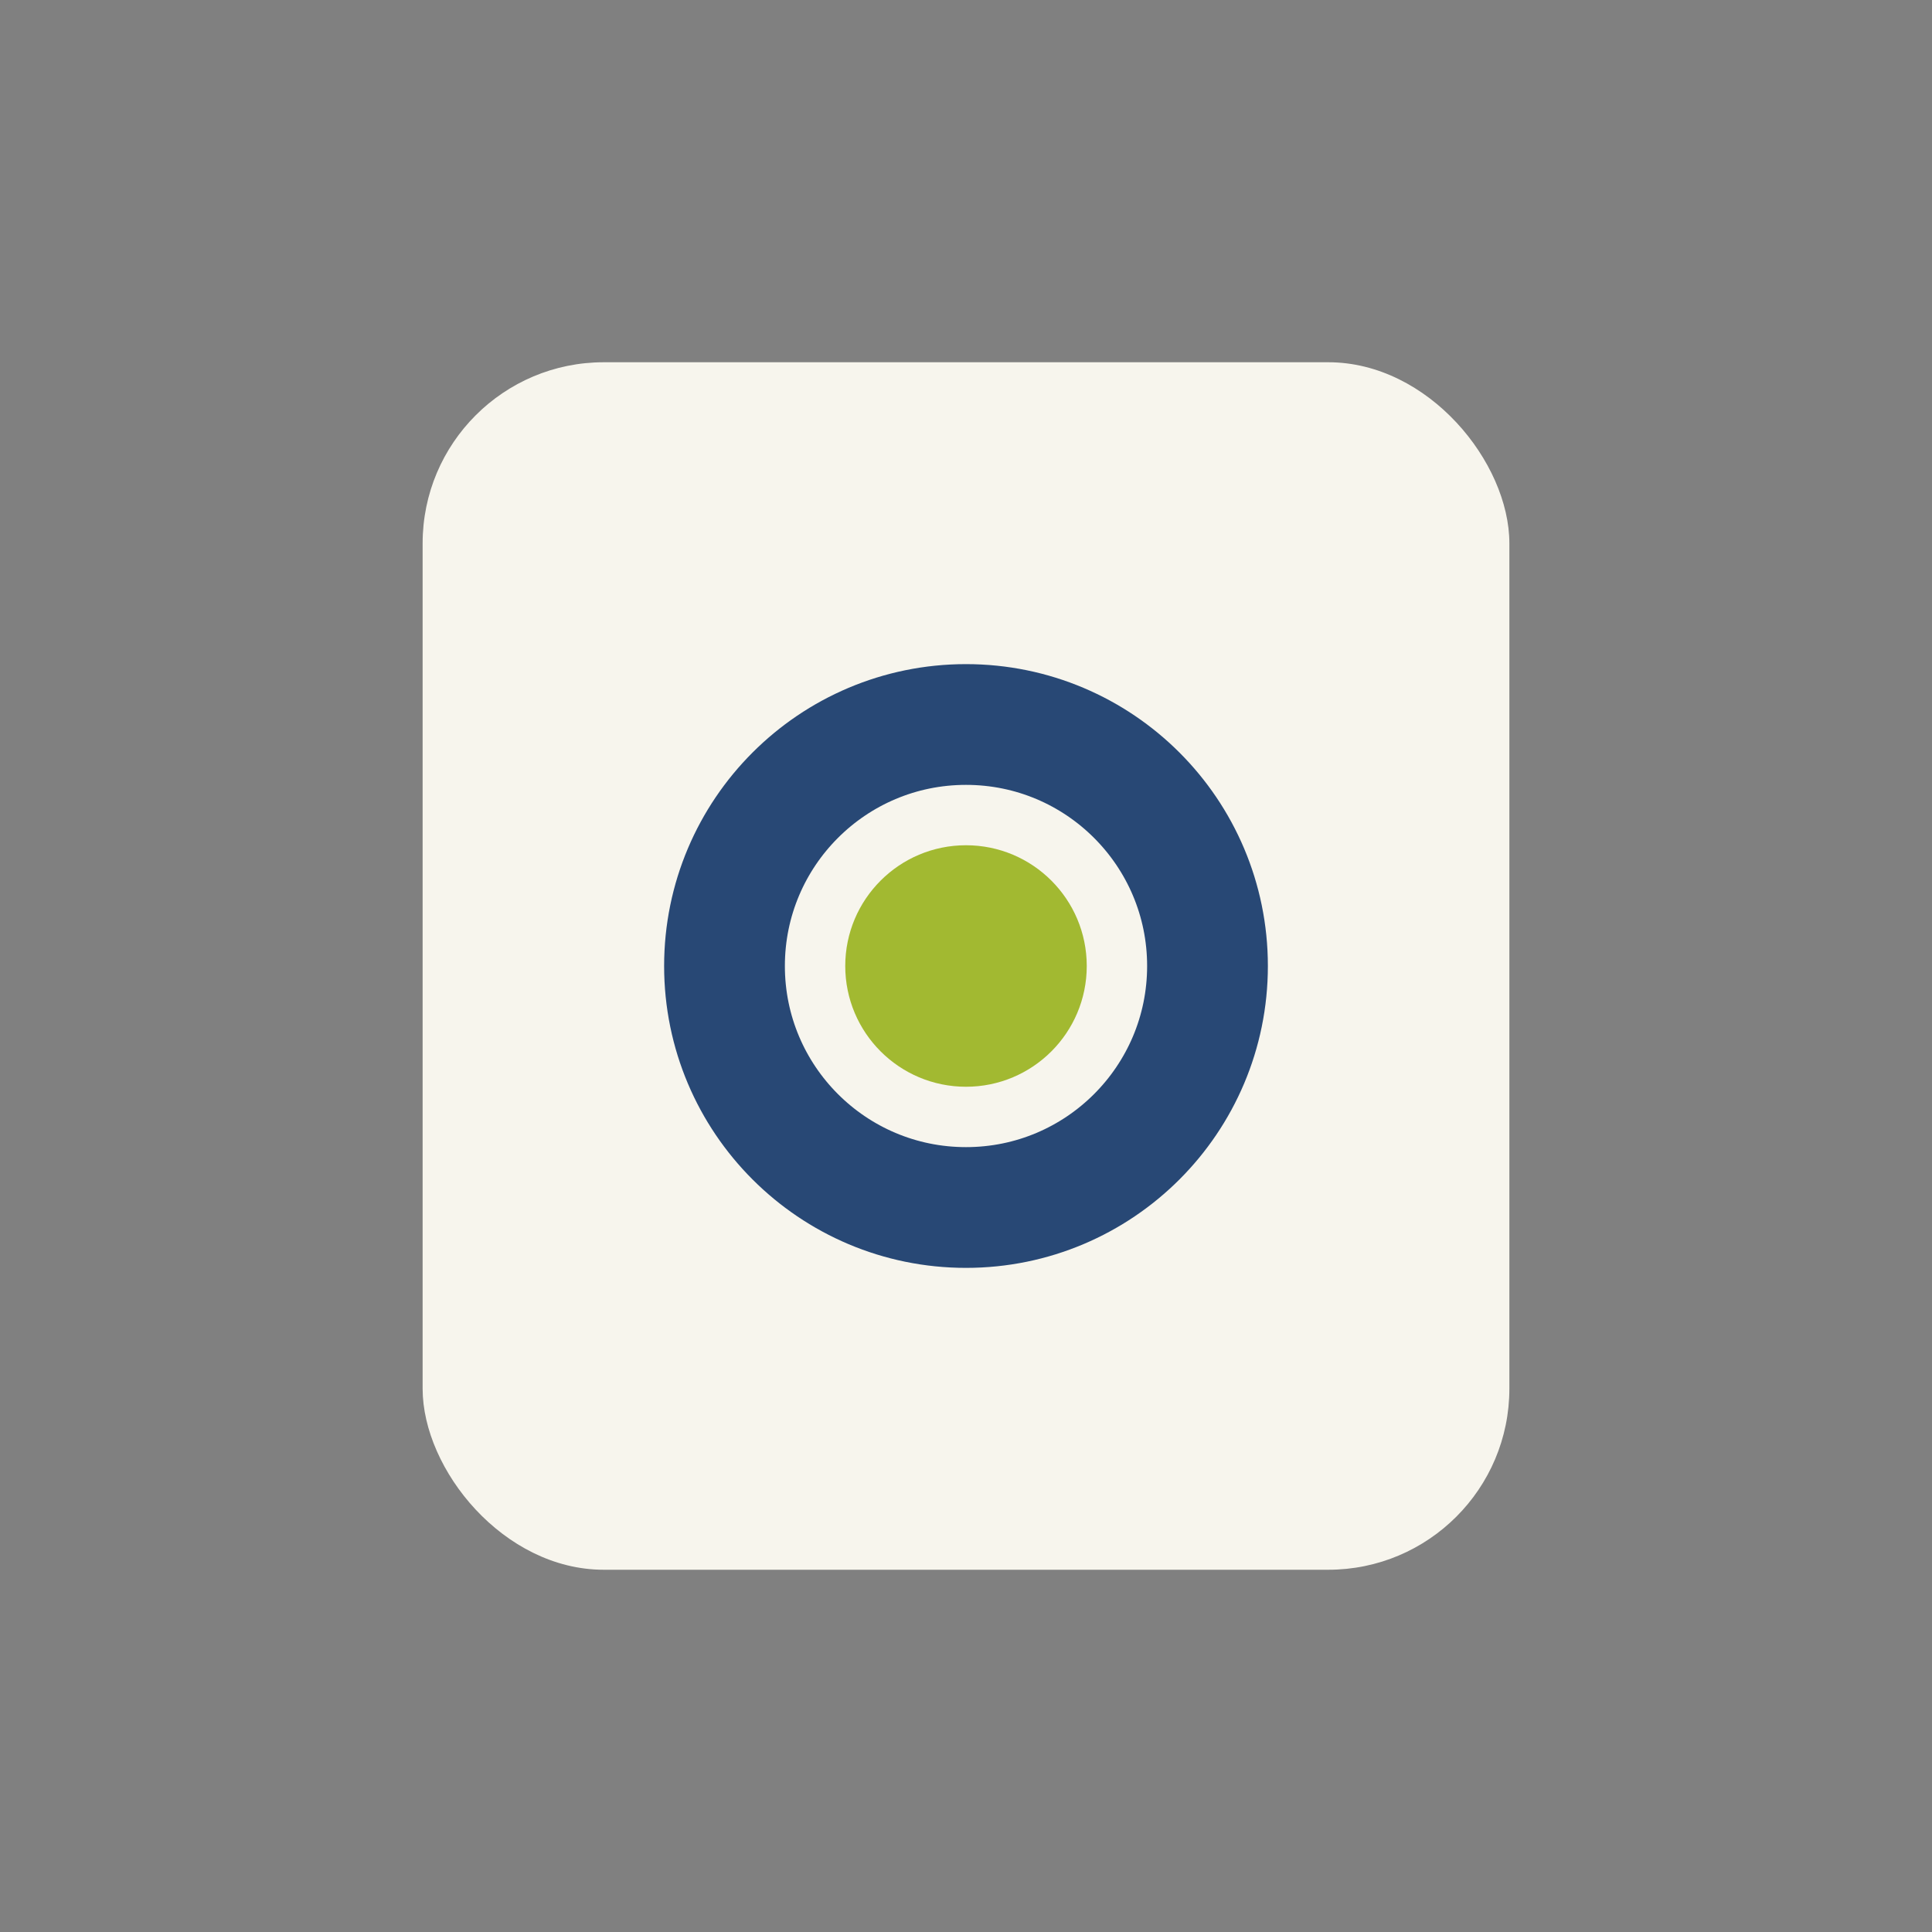
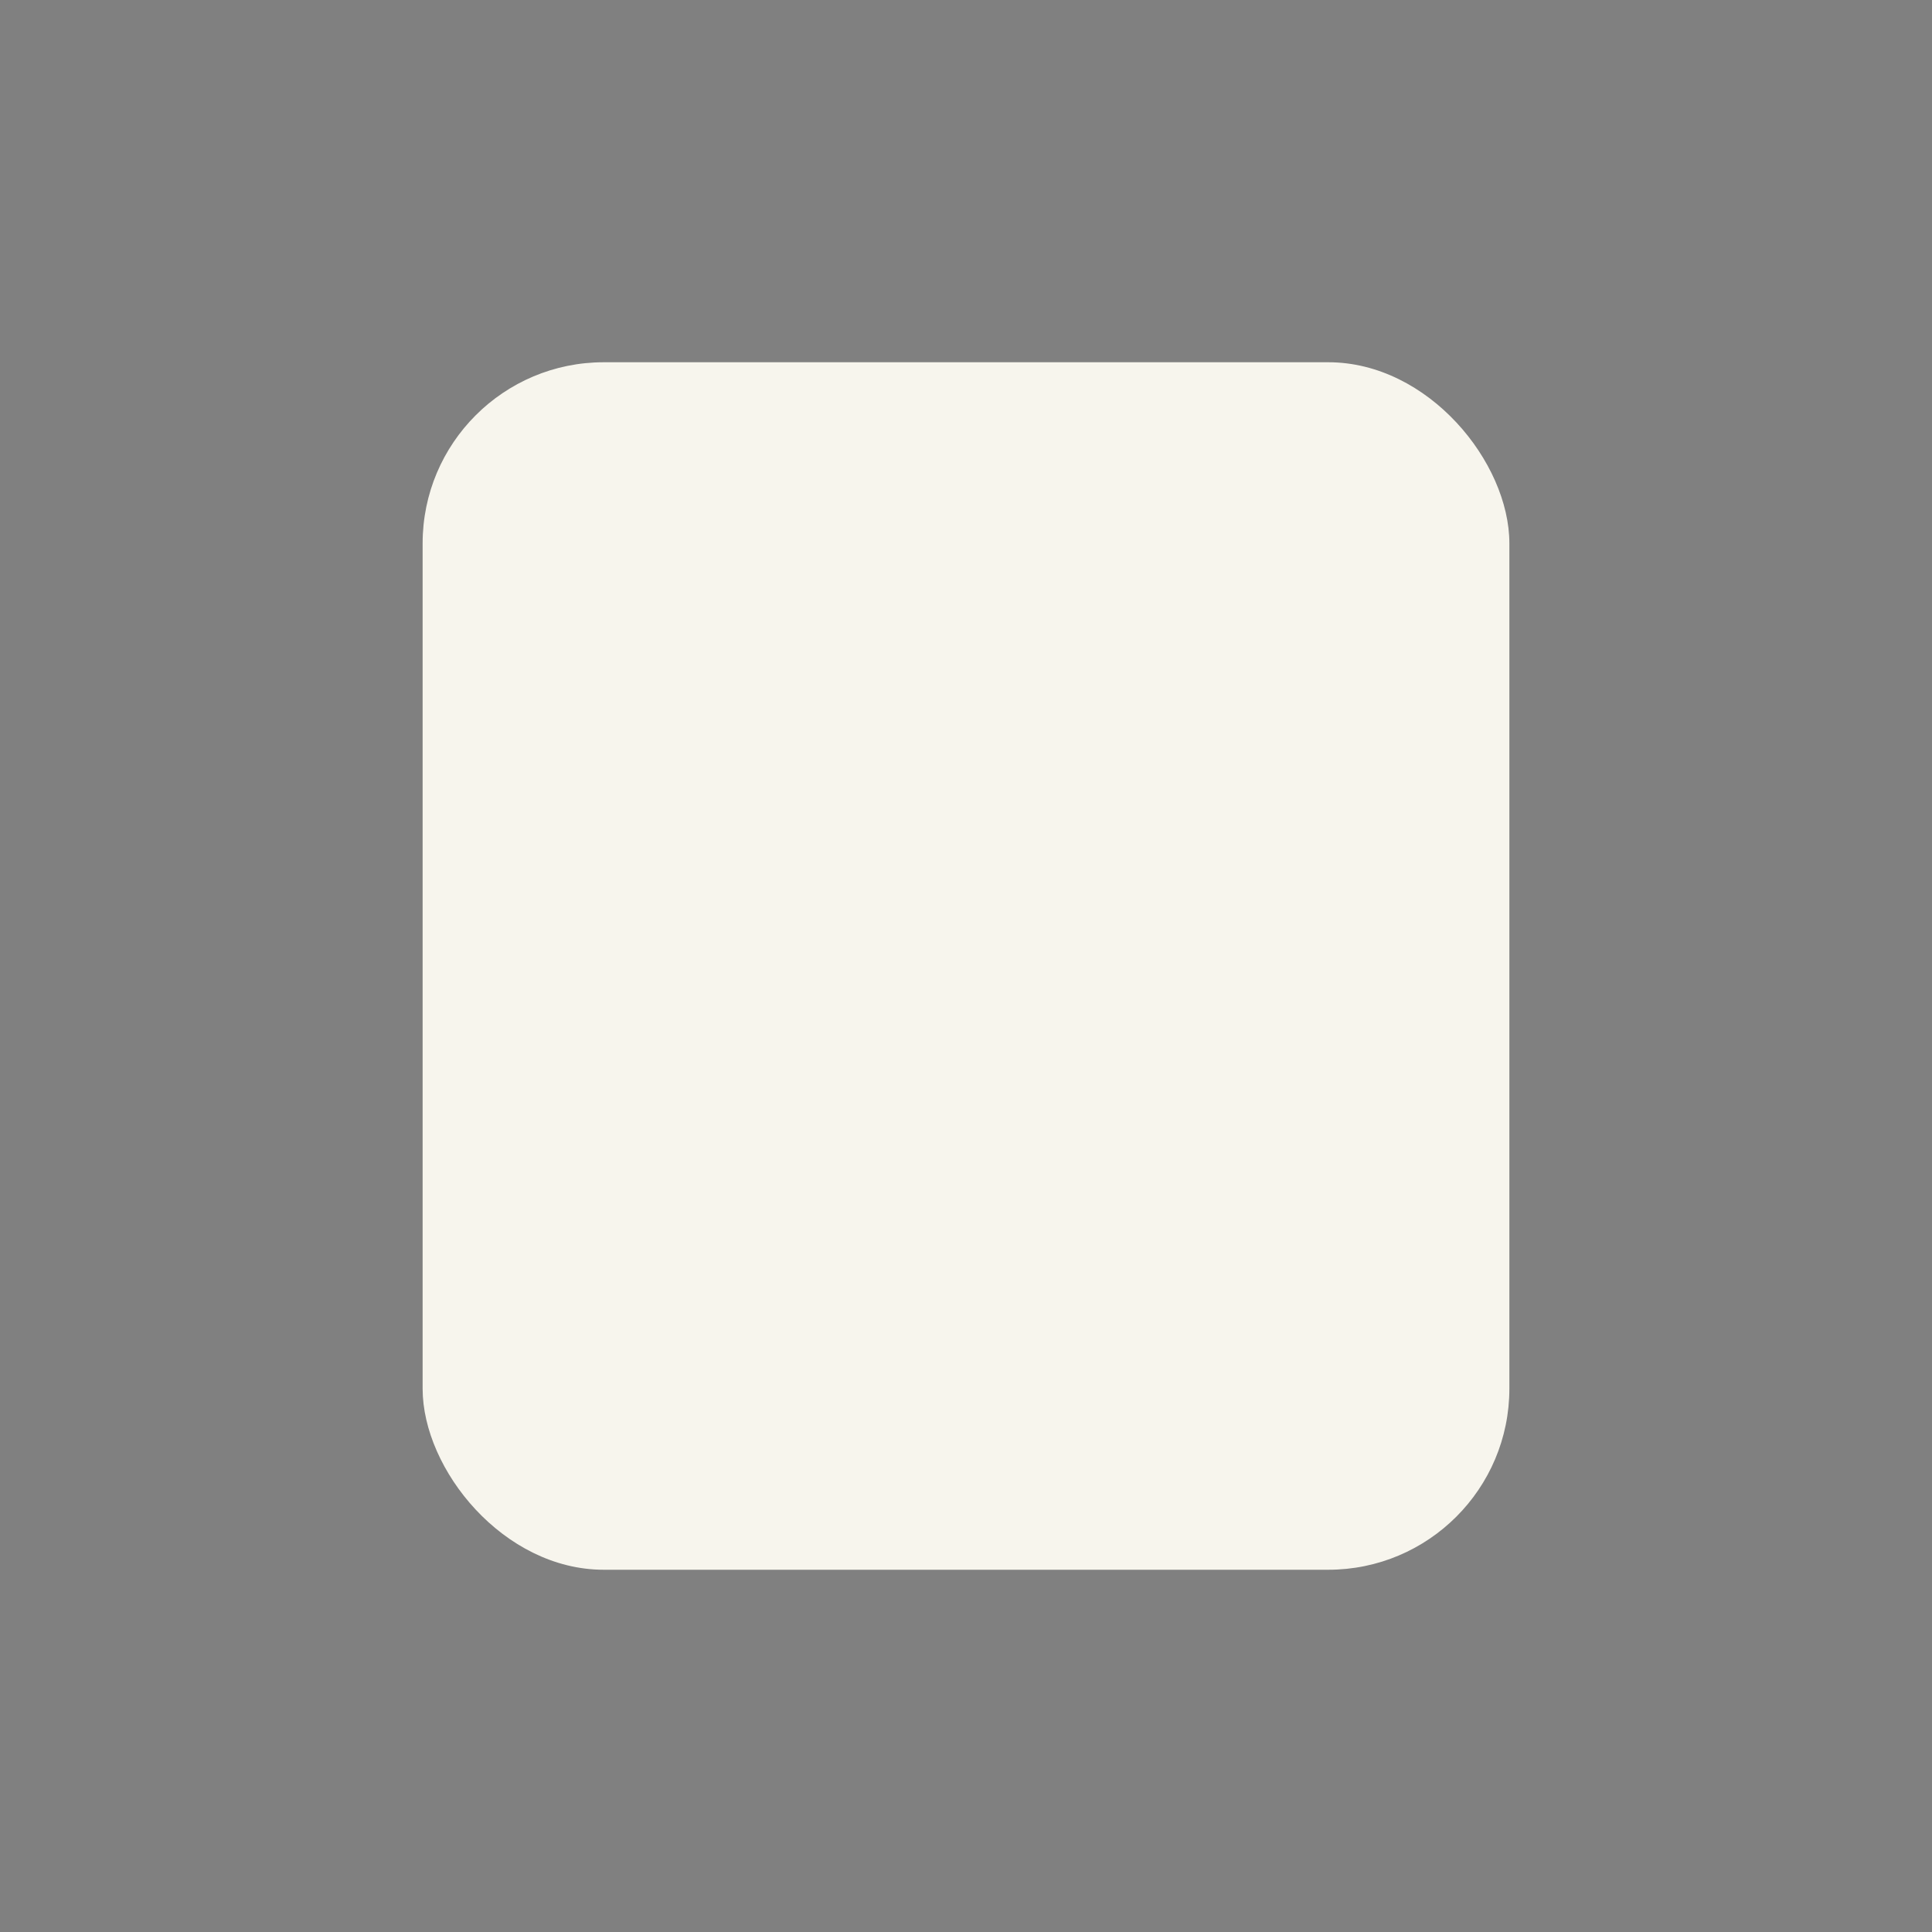
<svg xmlns="http://www.w3.org/2000/svg" width="32" height="32" viewBox="0 0 32 32">
  <rect x="0" y="0" width="32" height="32" fill="#808080" stroke="none" />
  <rect x="7" y="6" width="18" height="20" rx="3" fill="#F7F5ED" />
-   <circle cx="16" cy="16" r="4" fill="none" stroke="#284875" stroke-width="2" />
-   <circle cx="16" cy="16" r="2" fill="#A2B931" />
</svg>